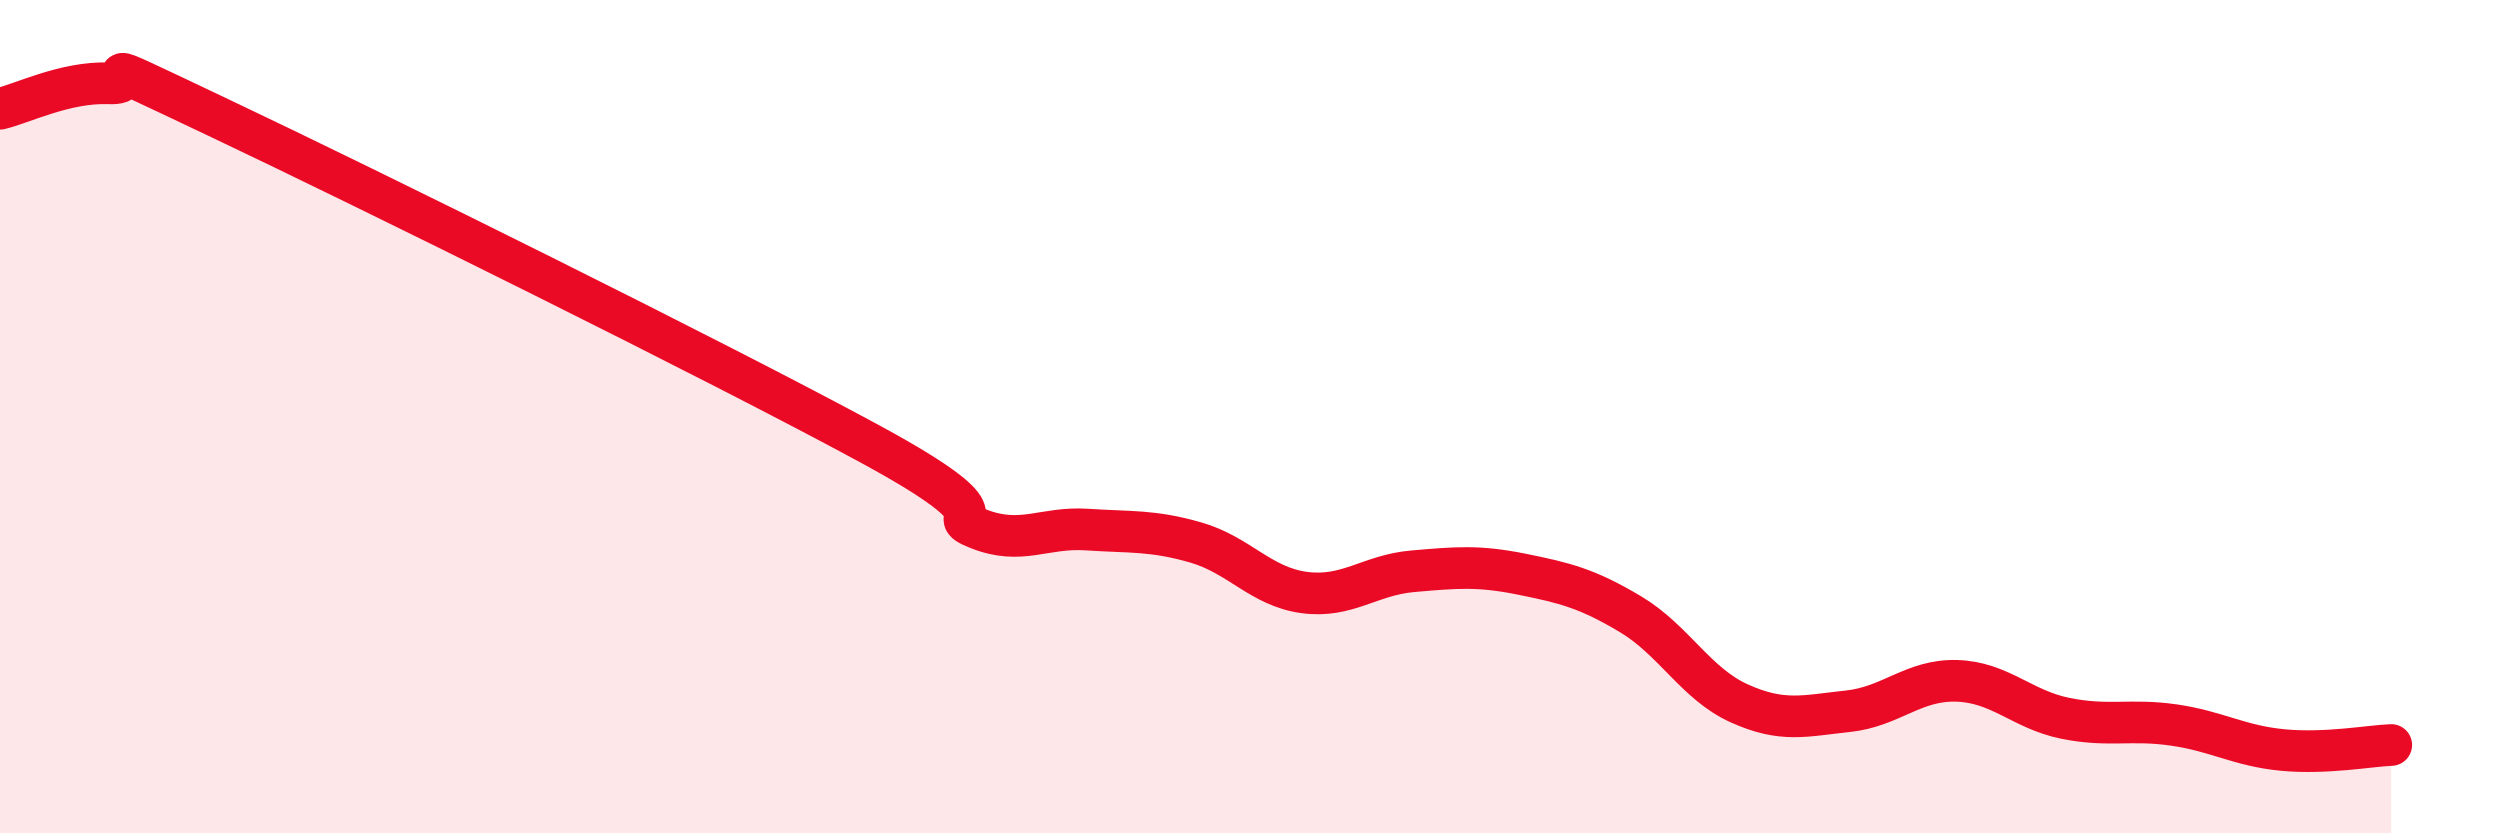
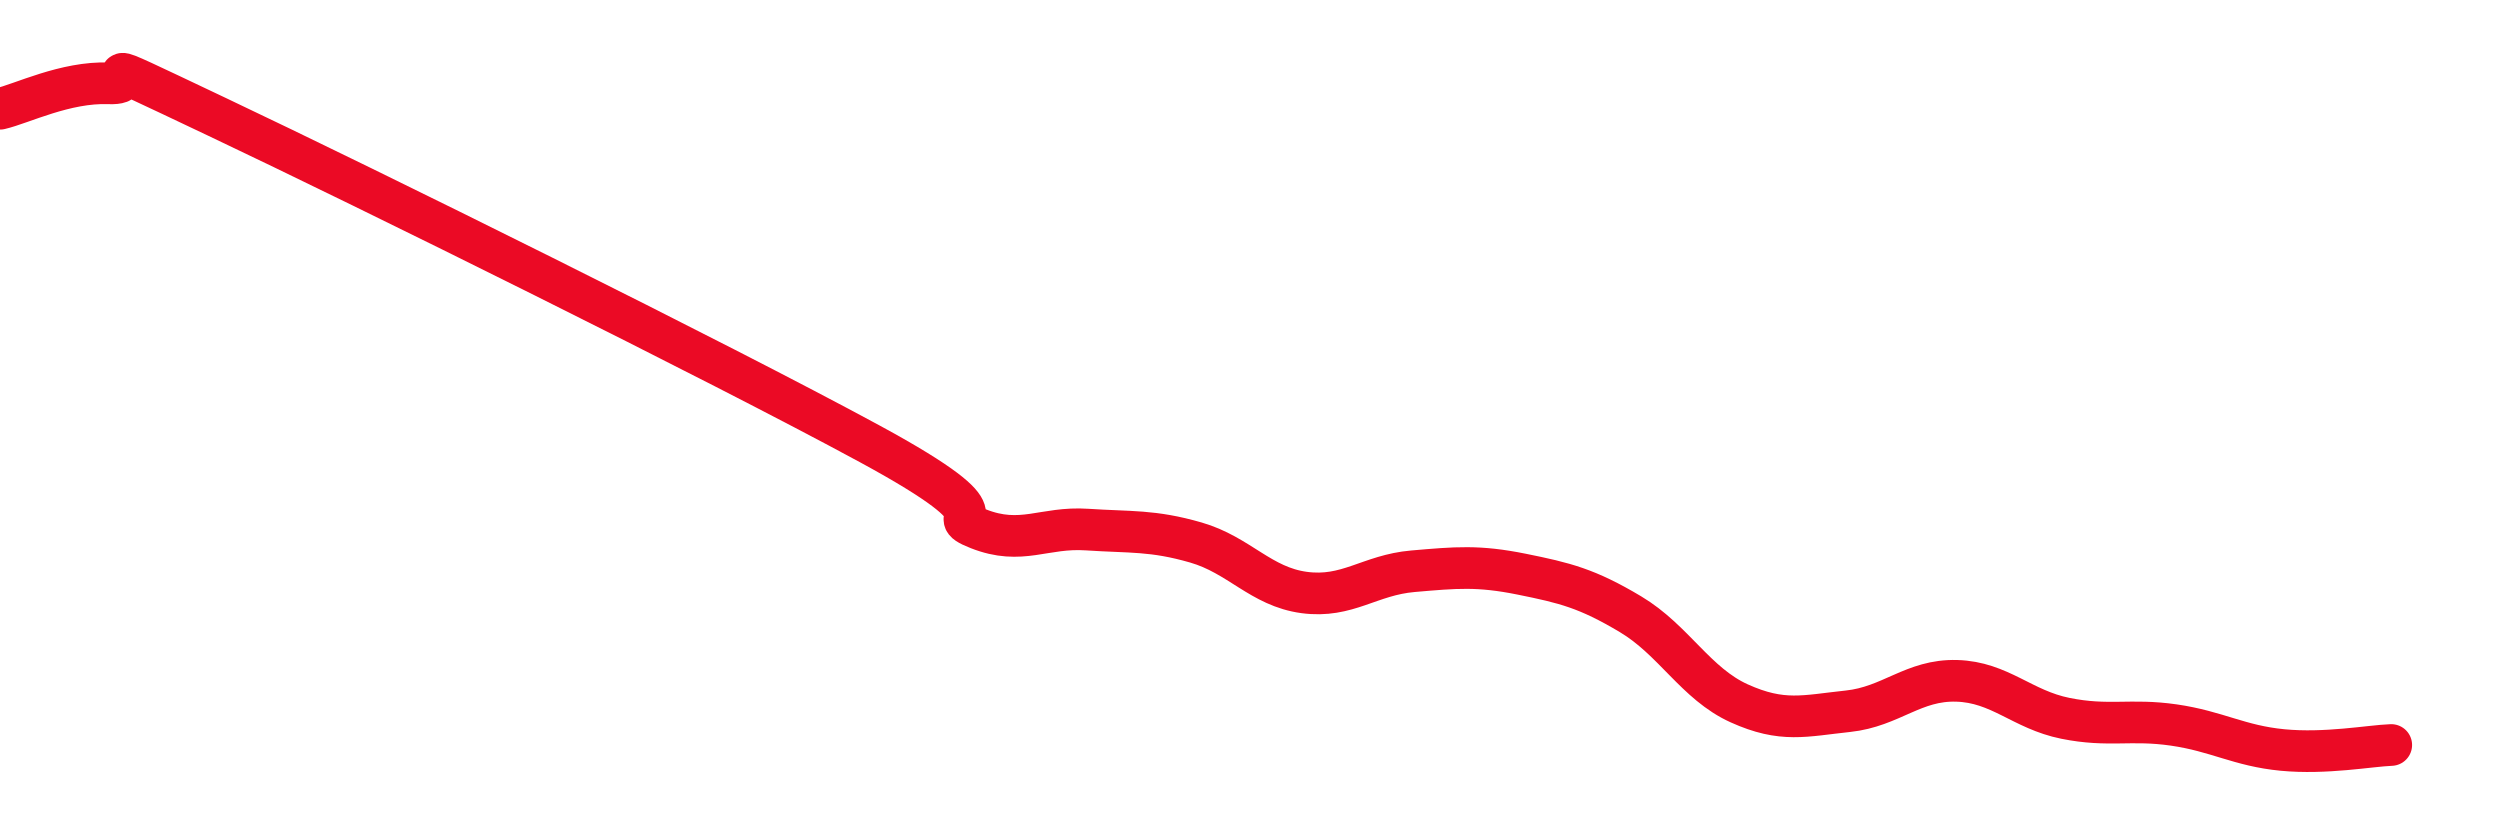
<svg xmlns="http://www.w3.org/2000/svg" width="60" height="20" viewBox="0 0 60 20">
-   <path d="M 0,2.61 C 0.52,2.49 1.57,1.96 2.61,2 C 3.65,2.04 1.57,1.08 5.22,2.81 C 8.87,4.54 17.22,8.67 20.87,10.65 C 24.52,12.63 22.44,12.28 23.48,12.69 C 24.52,13.1 25.05,12.64 26.09,12.71 C 27.13,12.78 27.66,12.72 28.7,13.02 C 29.74,13.32 30.26,14.08 31.3,14.22 C 32.34,14.36 32.87,13.8 33.91,13.71 C 34.95,13.62 35.48,13.57 36.52,13.78 C 37.56,13.99 38.09,14.12 39.13,14.74 C 40.17,15.36 40.7,16.41 41.74,16.88 C 42.78,17.35 43.31,17.18 44.35,17.07 C 45.39,16.96 45.92,16.31 46.96,16.34 C 48,16.37 48.53,17.03 49.57,17.24 C 50.61,17.45 51.13,17.25 52.17,17.4 C 53.21,17.55 53.74,17.9 54.78,18 C 55.82,18.1 56.87,17.9 57.39,17.88L57.39 20L0 20Z" fill="#EB0A25" opacity="0.1" stroke-linecap="round" stroke-linejoin="round" />
  <path d="M 0,2.61 C 0.52,2.49 1.57,1.96 2.61,2 C 3.65,2.04 1.57,1.08 5.22,2.81 C 8.87,4.54 17.22,8.67 20.87,10.65 C 24.52,12.63 22.44,12.28 23.48,12.69 C 24.52,13.1 25.05,12.64 26.09,12.71 C 27.13,12.78 27.66,12.72 28.7,13.02 C 29.74,13.32 30.26,14.08 31.3,14.22 C 32.34,14.36 32.87,13.8 33.91,13.71 C 34.95,13.62 35.48,13.57 36.52,13.78 C 37.56,13.99 38.09,14.12 39.13,14.74 C 40.17,15.36 40.7,16.41 41.74,16.88 C 42.78,17.35 43.31,17.18 44.35,17.07 C 45.39,16.96 45.92,16.31 46.96,16.34 C 48,16.37 48.53,17.03 49.57,17.24 C 50.61,17.45 51.13,17.25 52.17,17.4 C 53.21,17.55 53.74,17.9 54.78,18 C 55.82,18.1 56.87,17.9 57.39,17.88" stroke="#EB0A25" stroke-width="1" fill="none" stroke-linecap="round" stroke-linejoin="round" />
</svg>